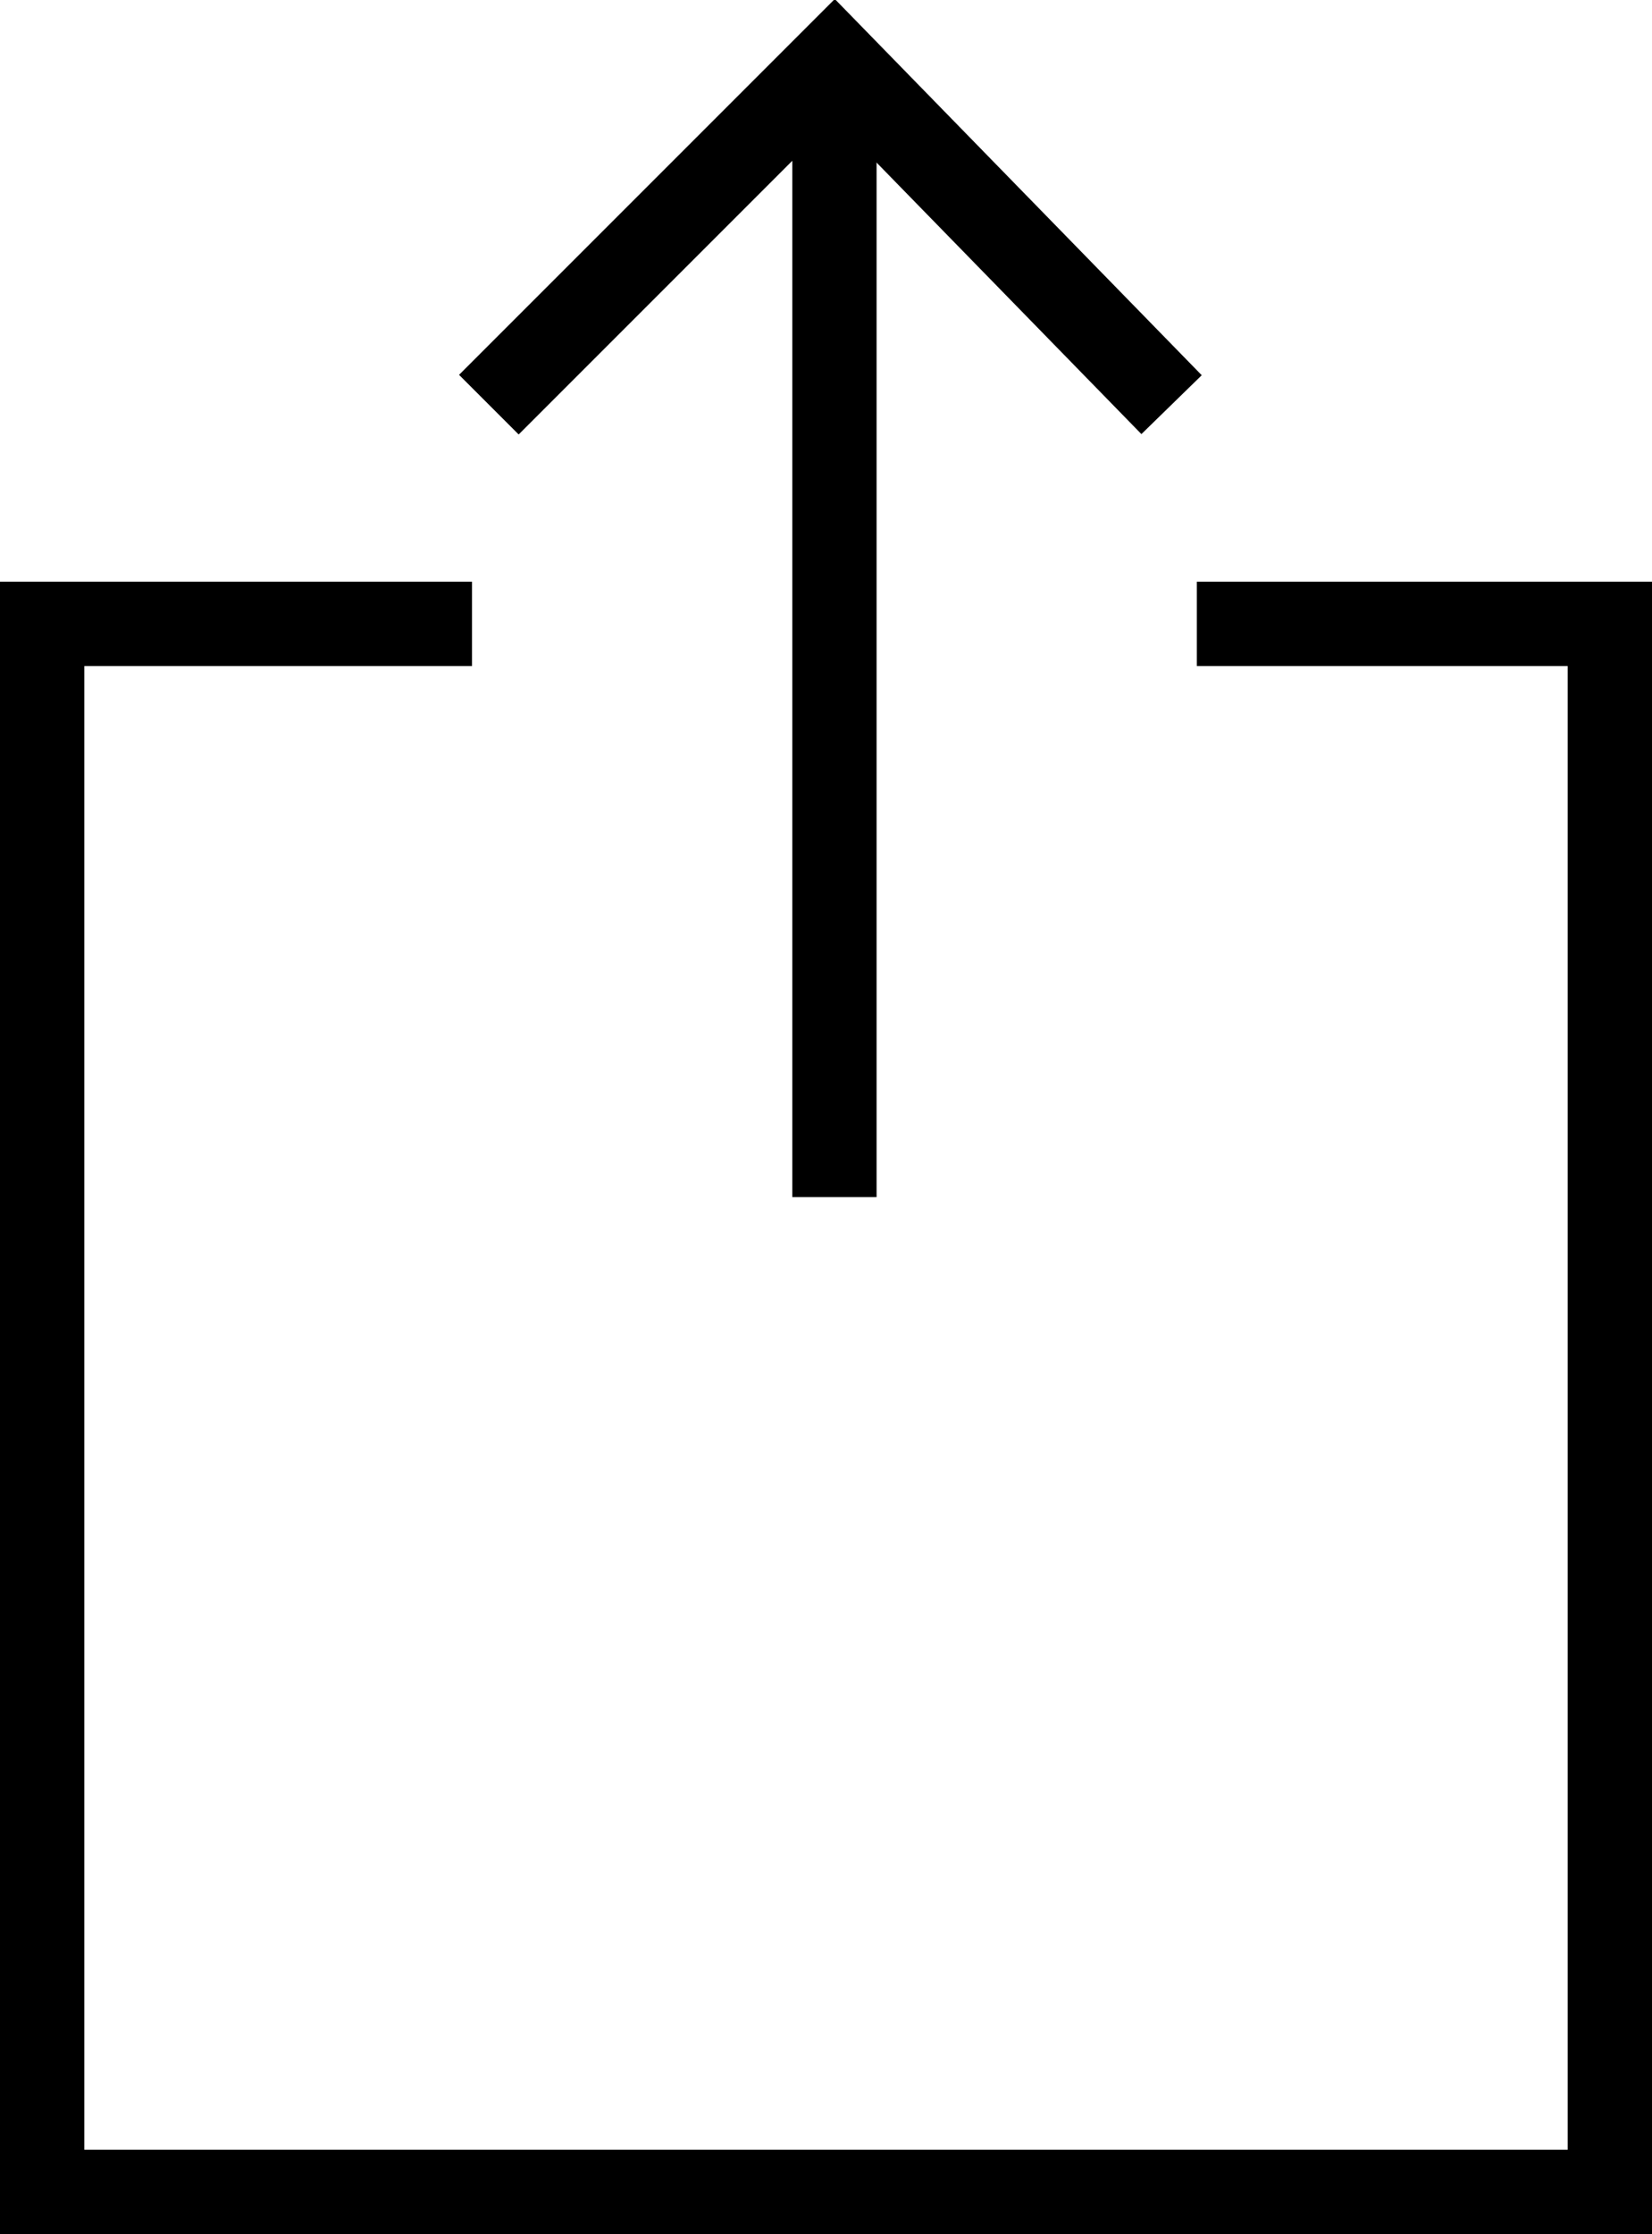
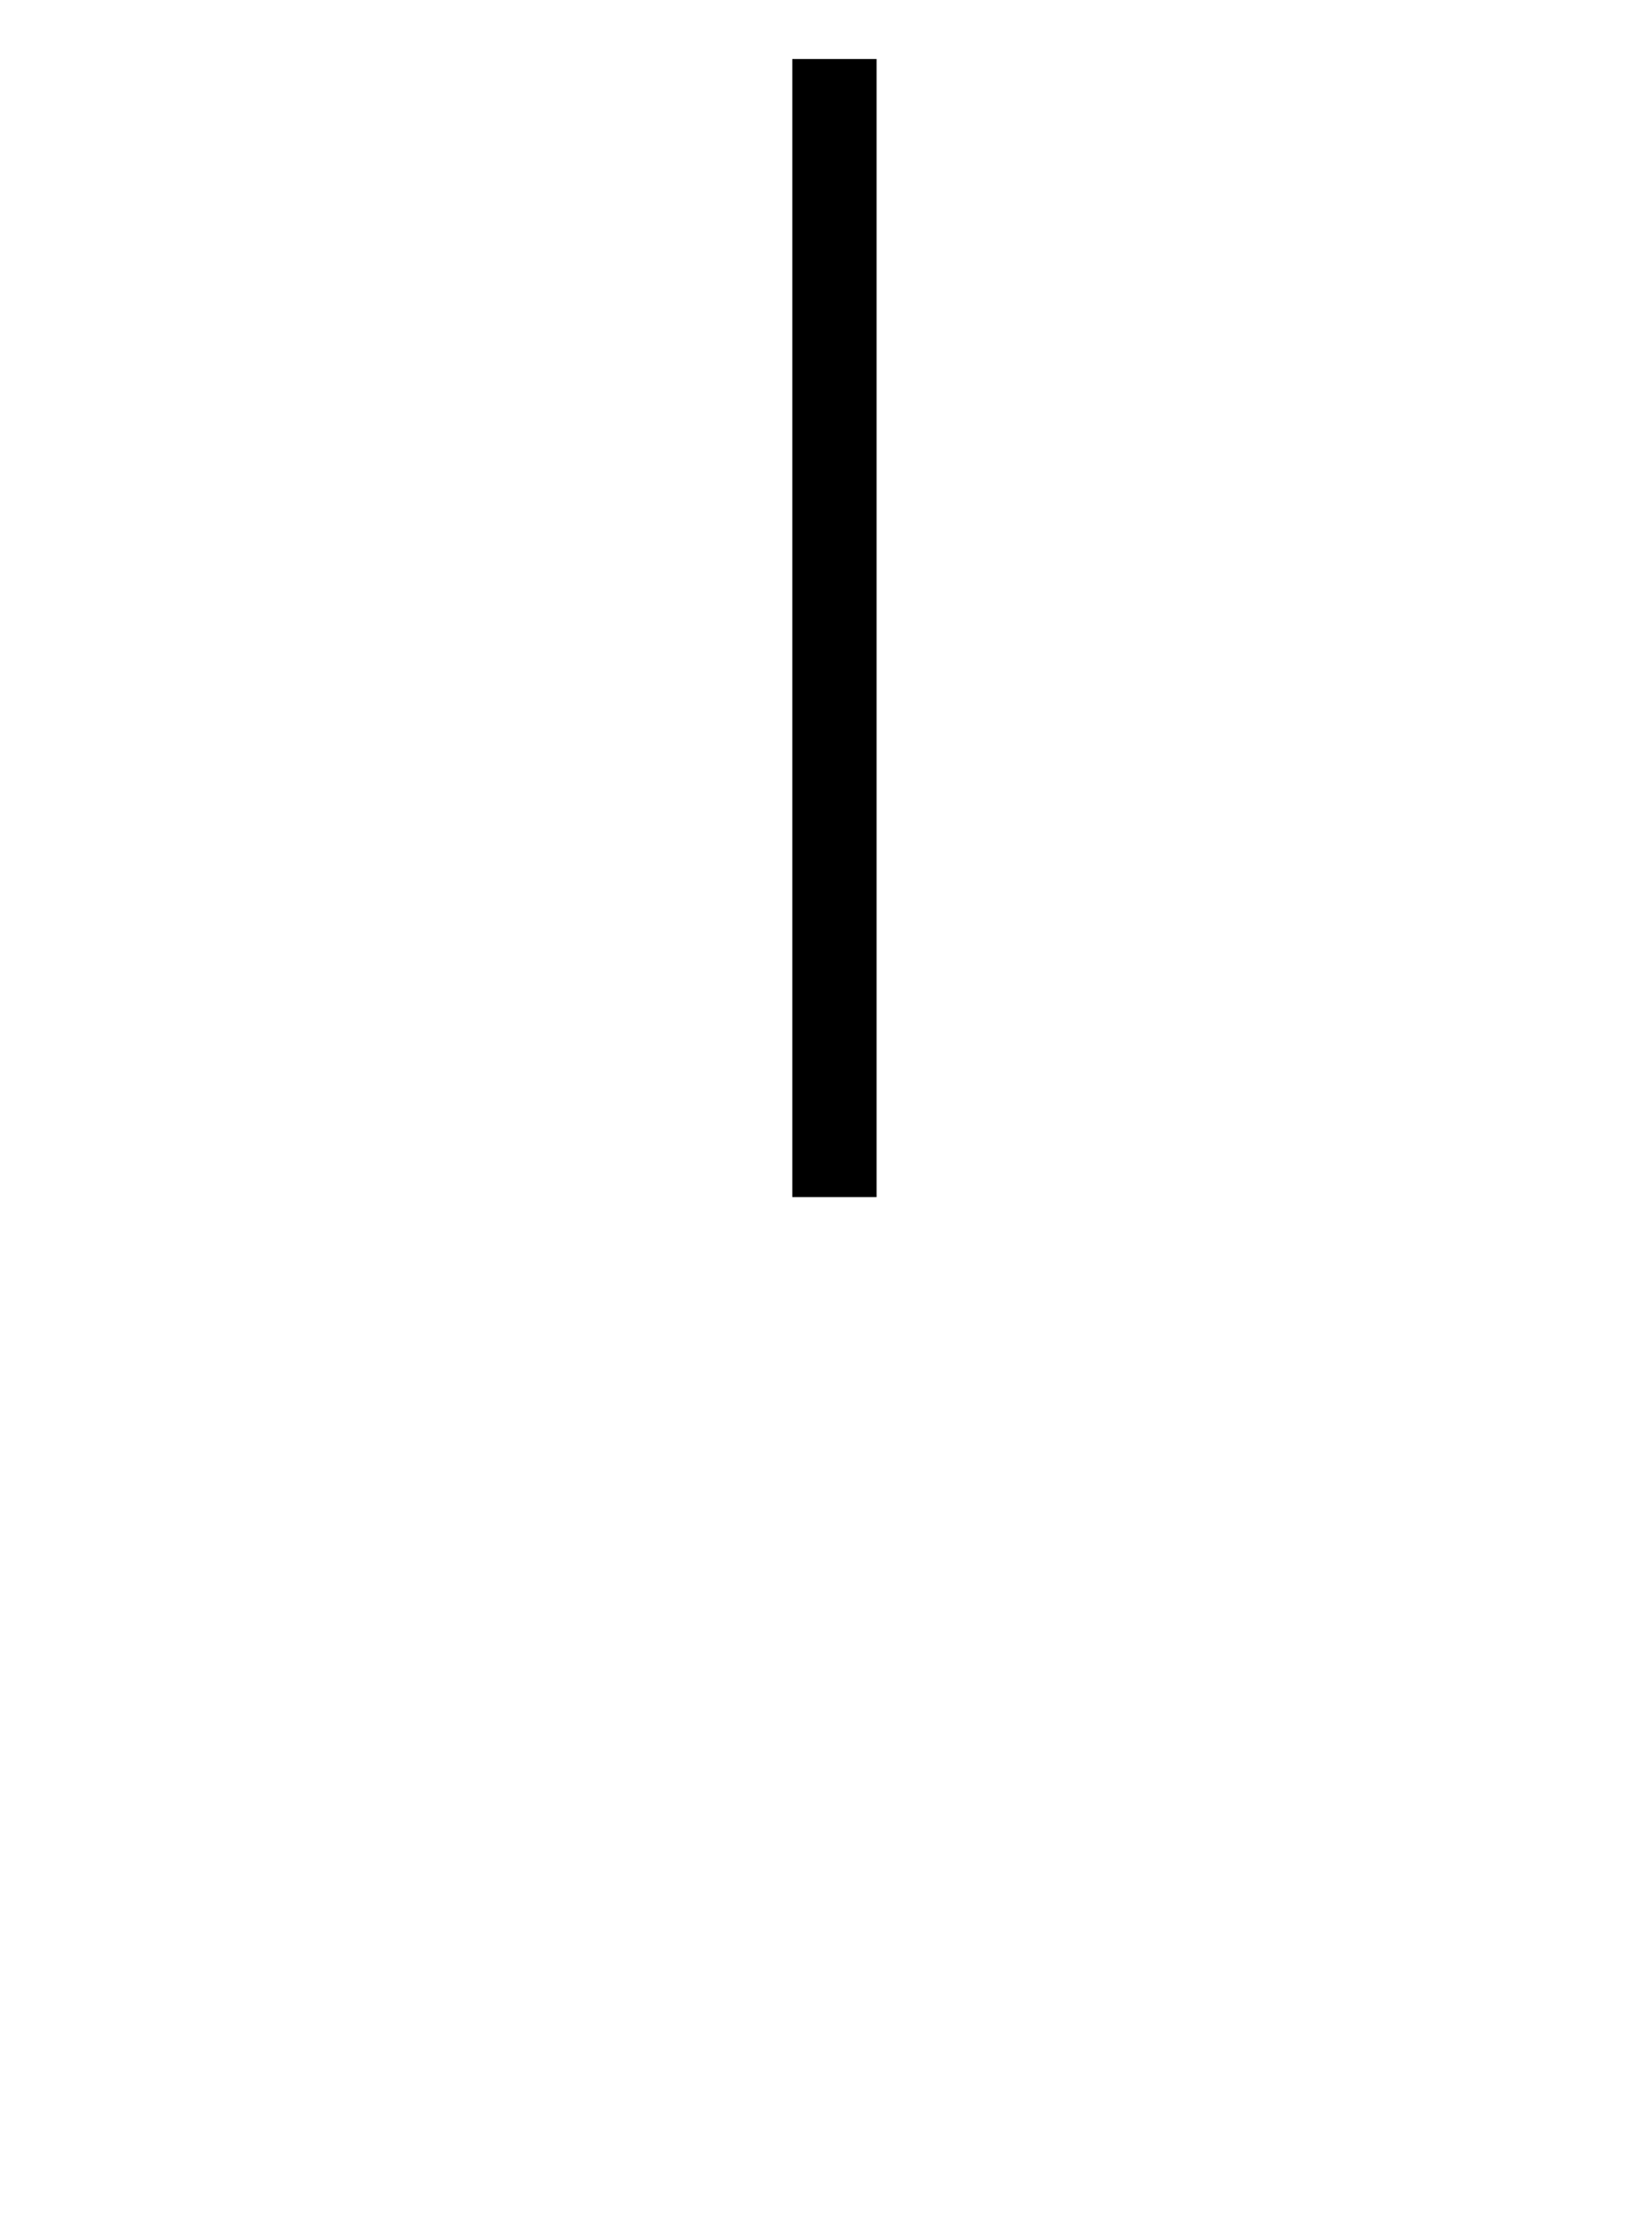
<svg xmlns="http://www.w3.org/2000/svg" id="_レイヤー_2" data-name="レイヤー 2" viewBox="0 0 1.96 2.65">
  <defs>
    <style>
      .cls-1 {
        fill: none;
        stroke: #000;
        stroke-miterlimit: 10;
        stroke-width: .1px;
      }
    </style>
  </defs>
  <g id="graphic">
    <g>
      <g>
-         <polyline class="cls-1" points=".56 .74 .05 .74 .05 2.6 1.91 2.6 1.91 .74 1.42 .74" />
        <line class="cls-1" x1=".99" y1=".07" x2=".99" y2="1.42" />
      </g>
-       <path class="cls-1" d="M.58.48L.99.07l.4.41" />
    </g>
  </g>
</svg>